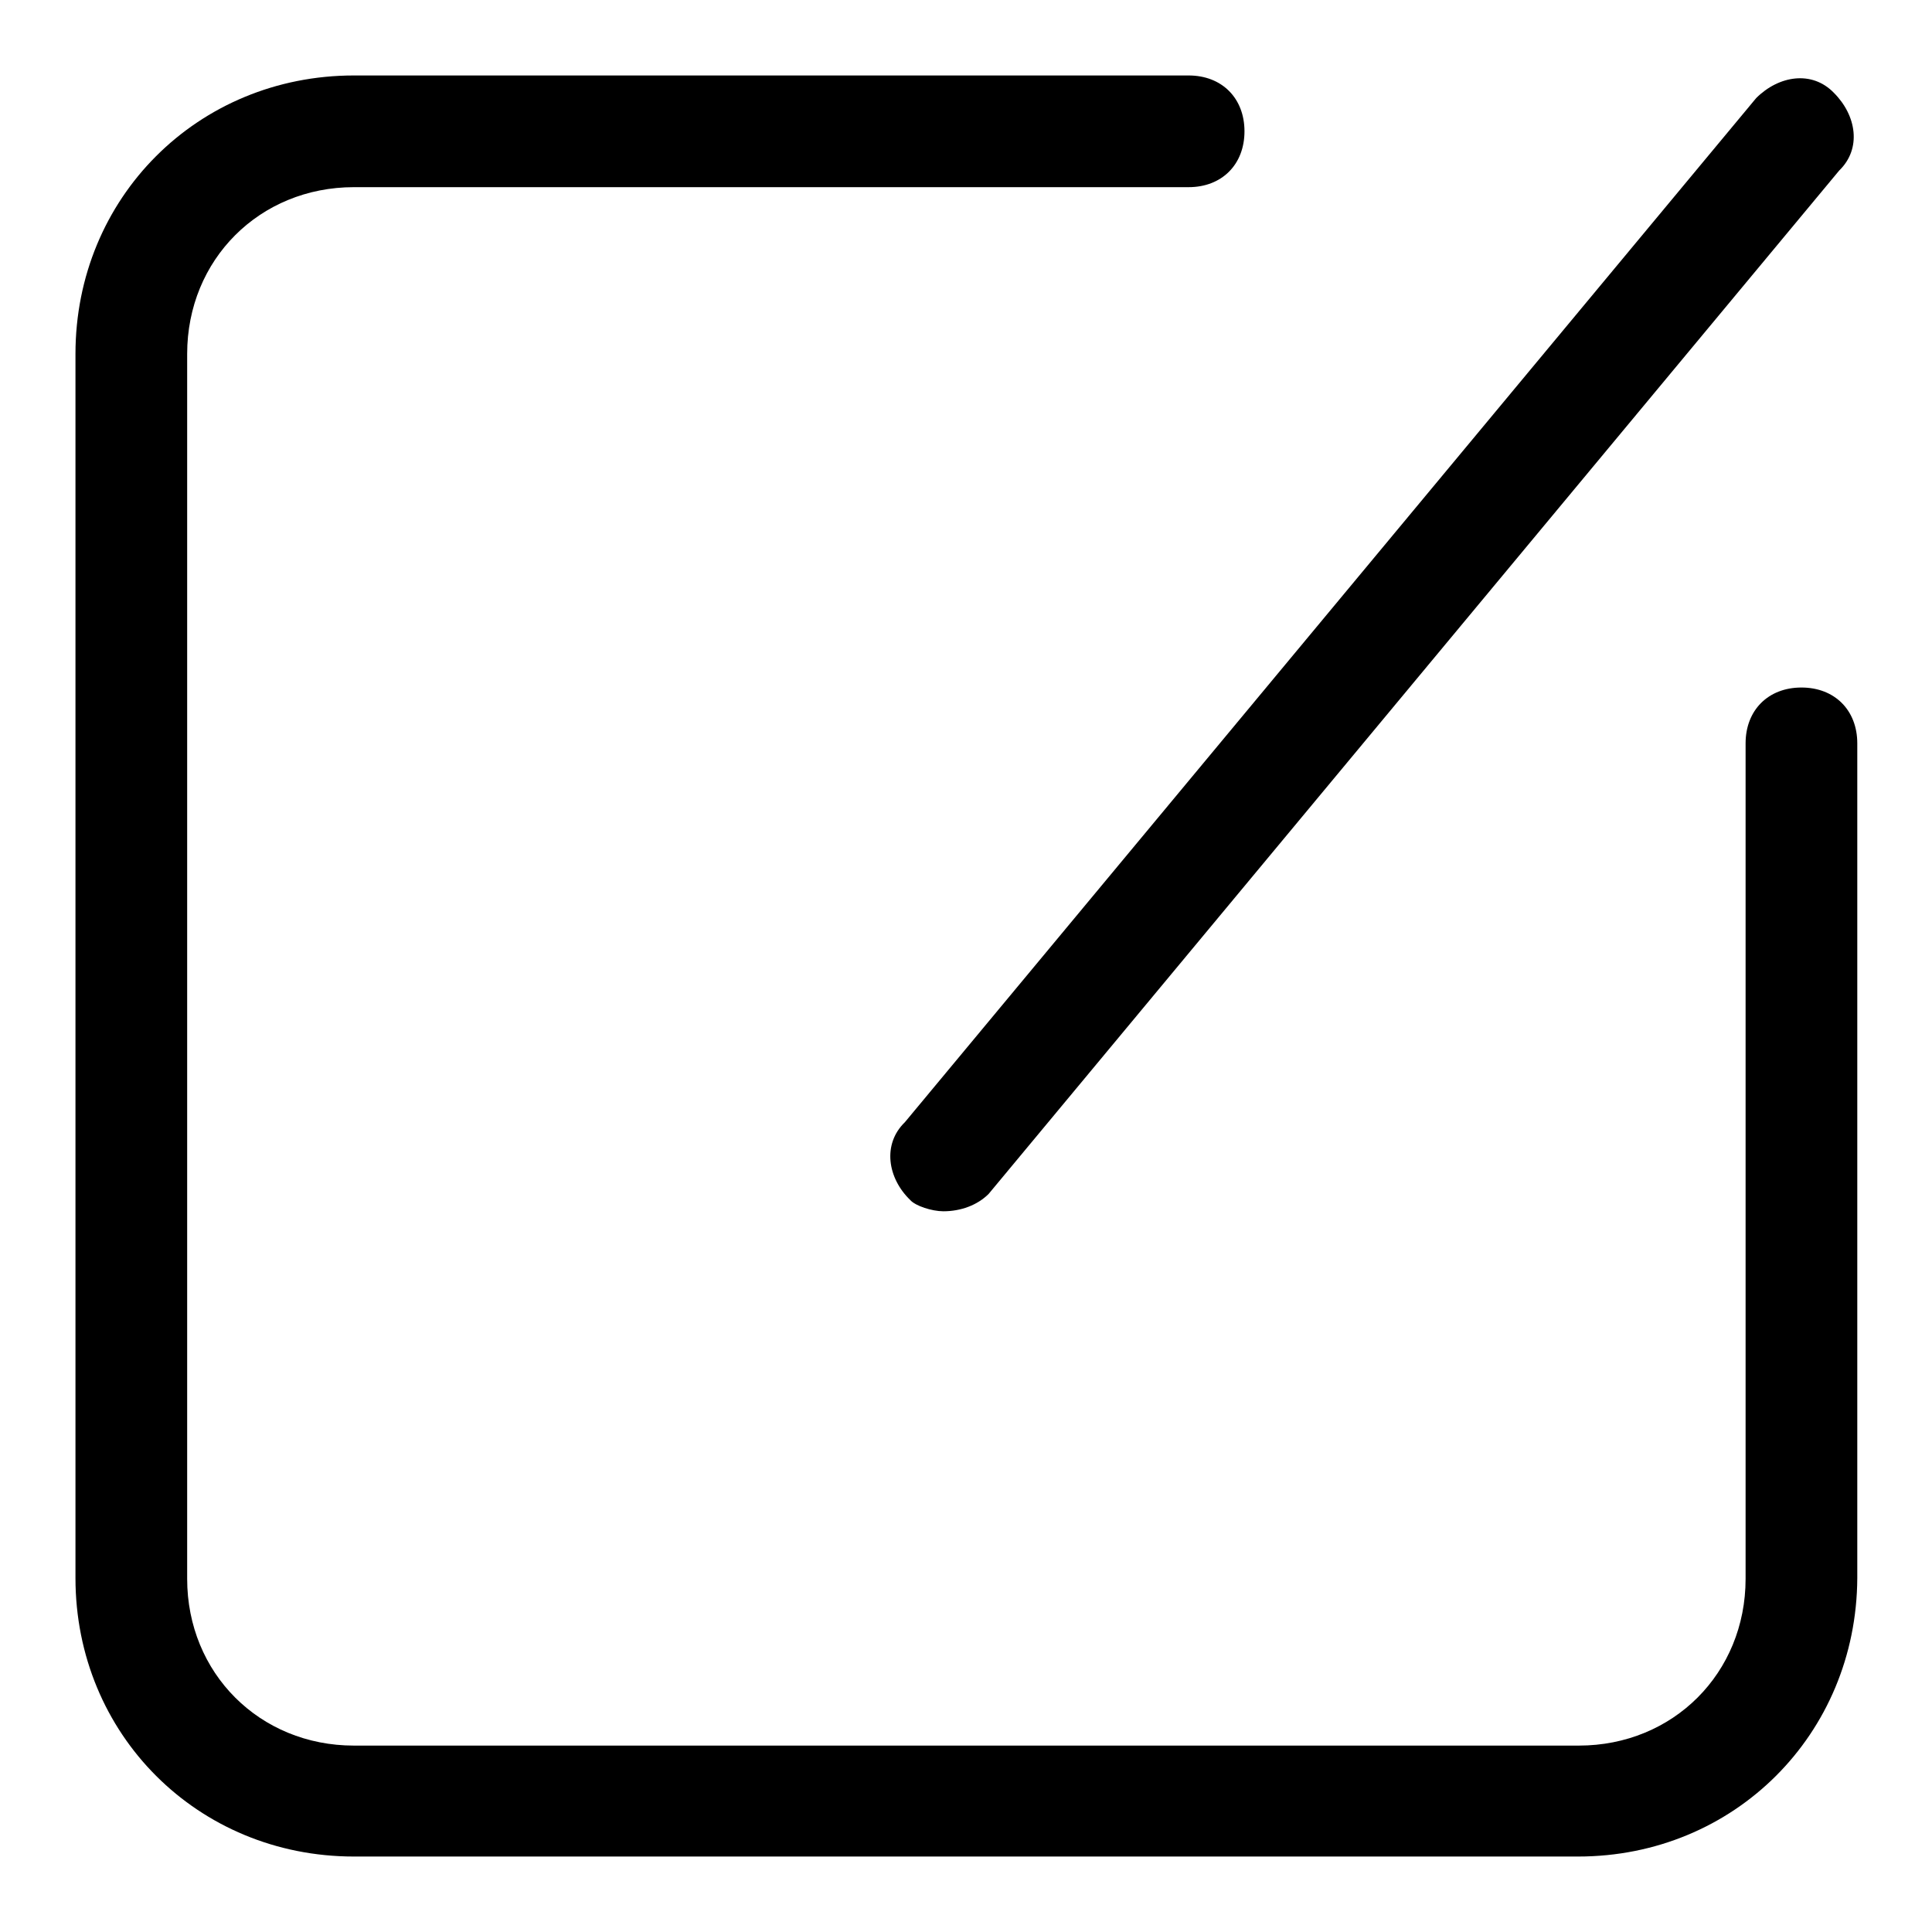
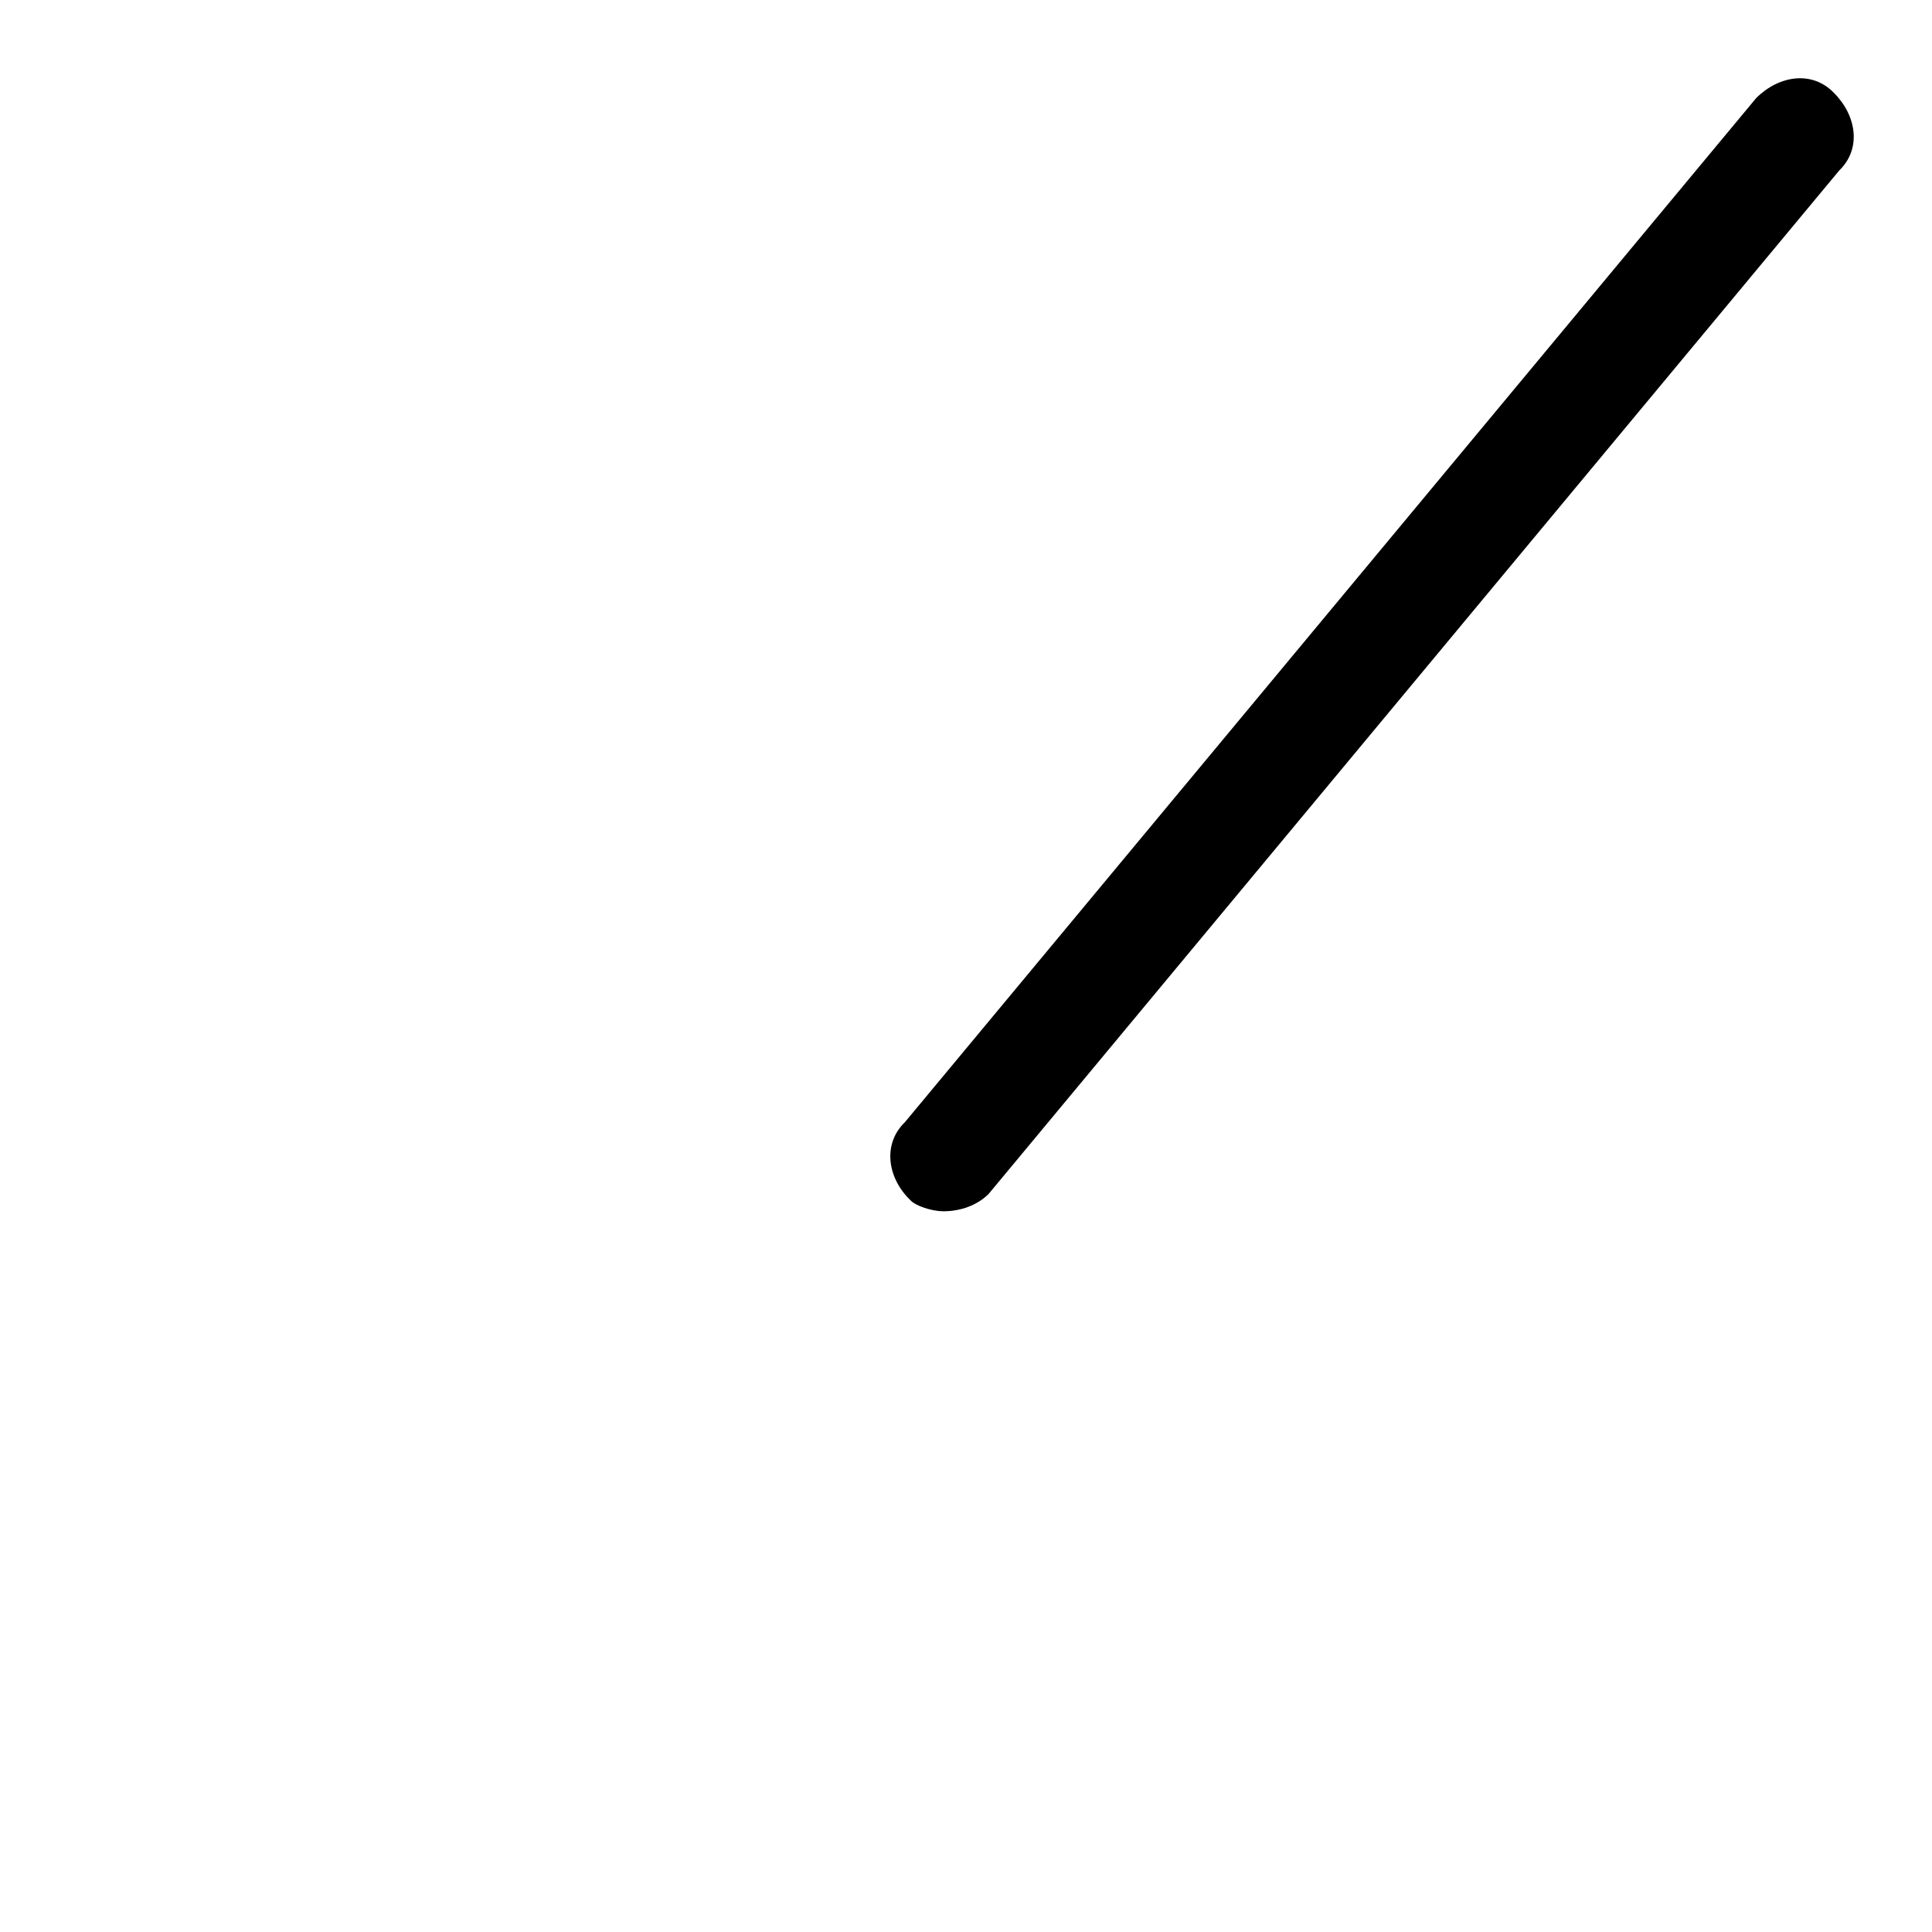
<svg xmlns="http://www.w3.org/2000/svg" version="1.1" x="0px" y="0px" viewBox="0 0 256 256" enable-background="new 0 0 256 256" xml:space="preserve">
  <g>
-     <path fill="#000000" d="M209.1,246H46.9C26.2,246,10,229.8,10,209.1V46.9C10,26.2,26.2,10,46.9,10h110.6c4.4,0,7.4,3,7.4,7.4 s-3,7.4-7.4,7.4H46.9c-12.5,0-22.1,9.6-22.1,22.1v162.3c0,12.5,9.6,22.1,22.1,22.1h162.3c12.5,0,22.1-9.6,22.1-22.1V98.5 c0-4.4,3-7.4,7.4-7.4s7.4,3,7.4,7.4v110.6C246,229.8,229.8,246,209.1,246z" />
    <path fill="#000000" d="M125,160.5c-1.5,0-3.7-0.7-4.4-1.5c-3-2.9-3.7-7.4-0.7-10.3L232.7,13c3-3,7.4-3.7,10.3-0.7 c3,3,3.7,7.4,0.7,10.3L131,158.2C129.5,159.7,127.3,160.5,125,160.5z" />
  </g>
</svg>